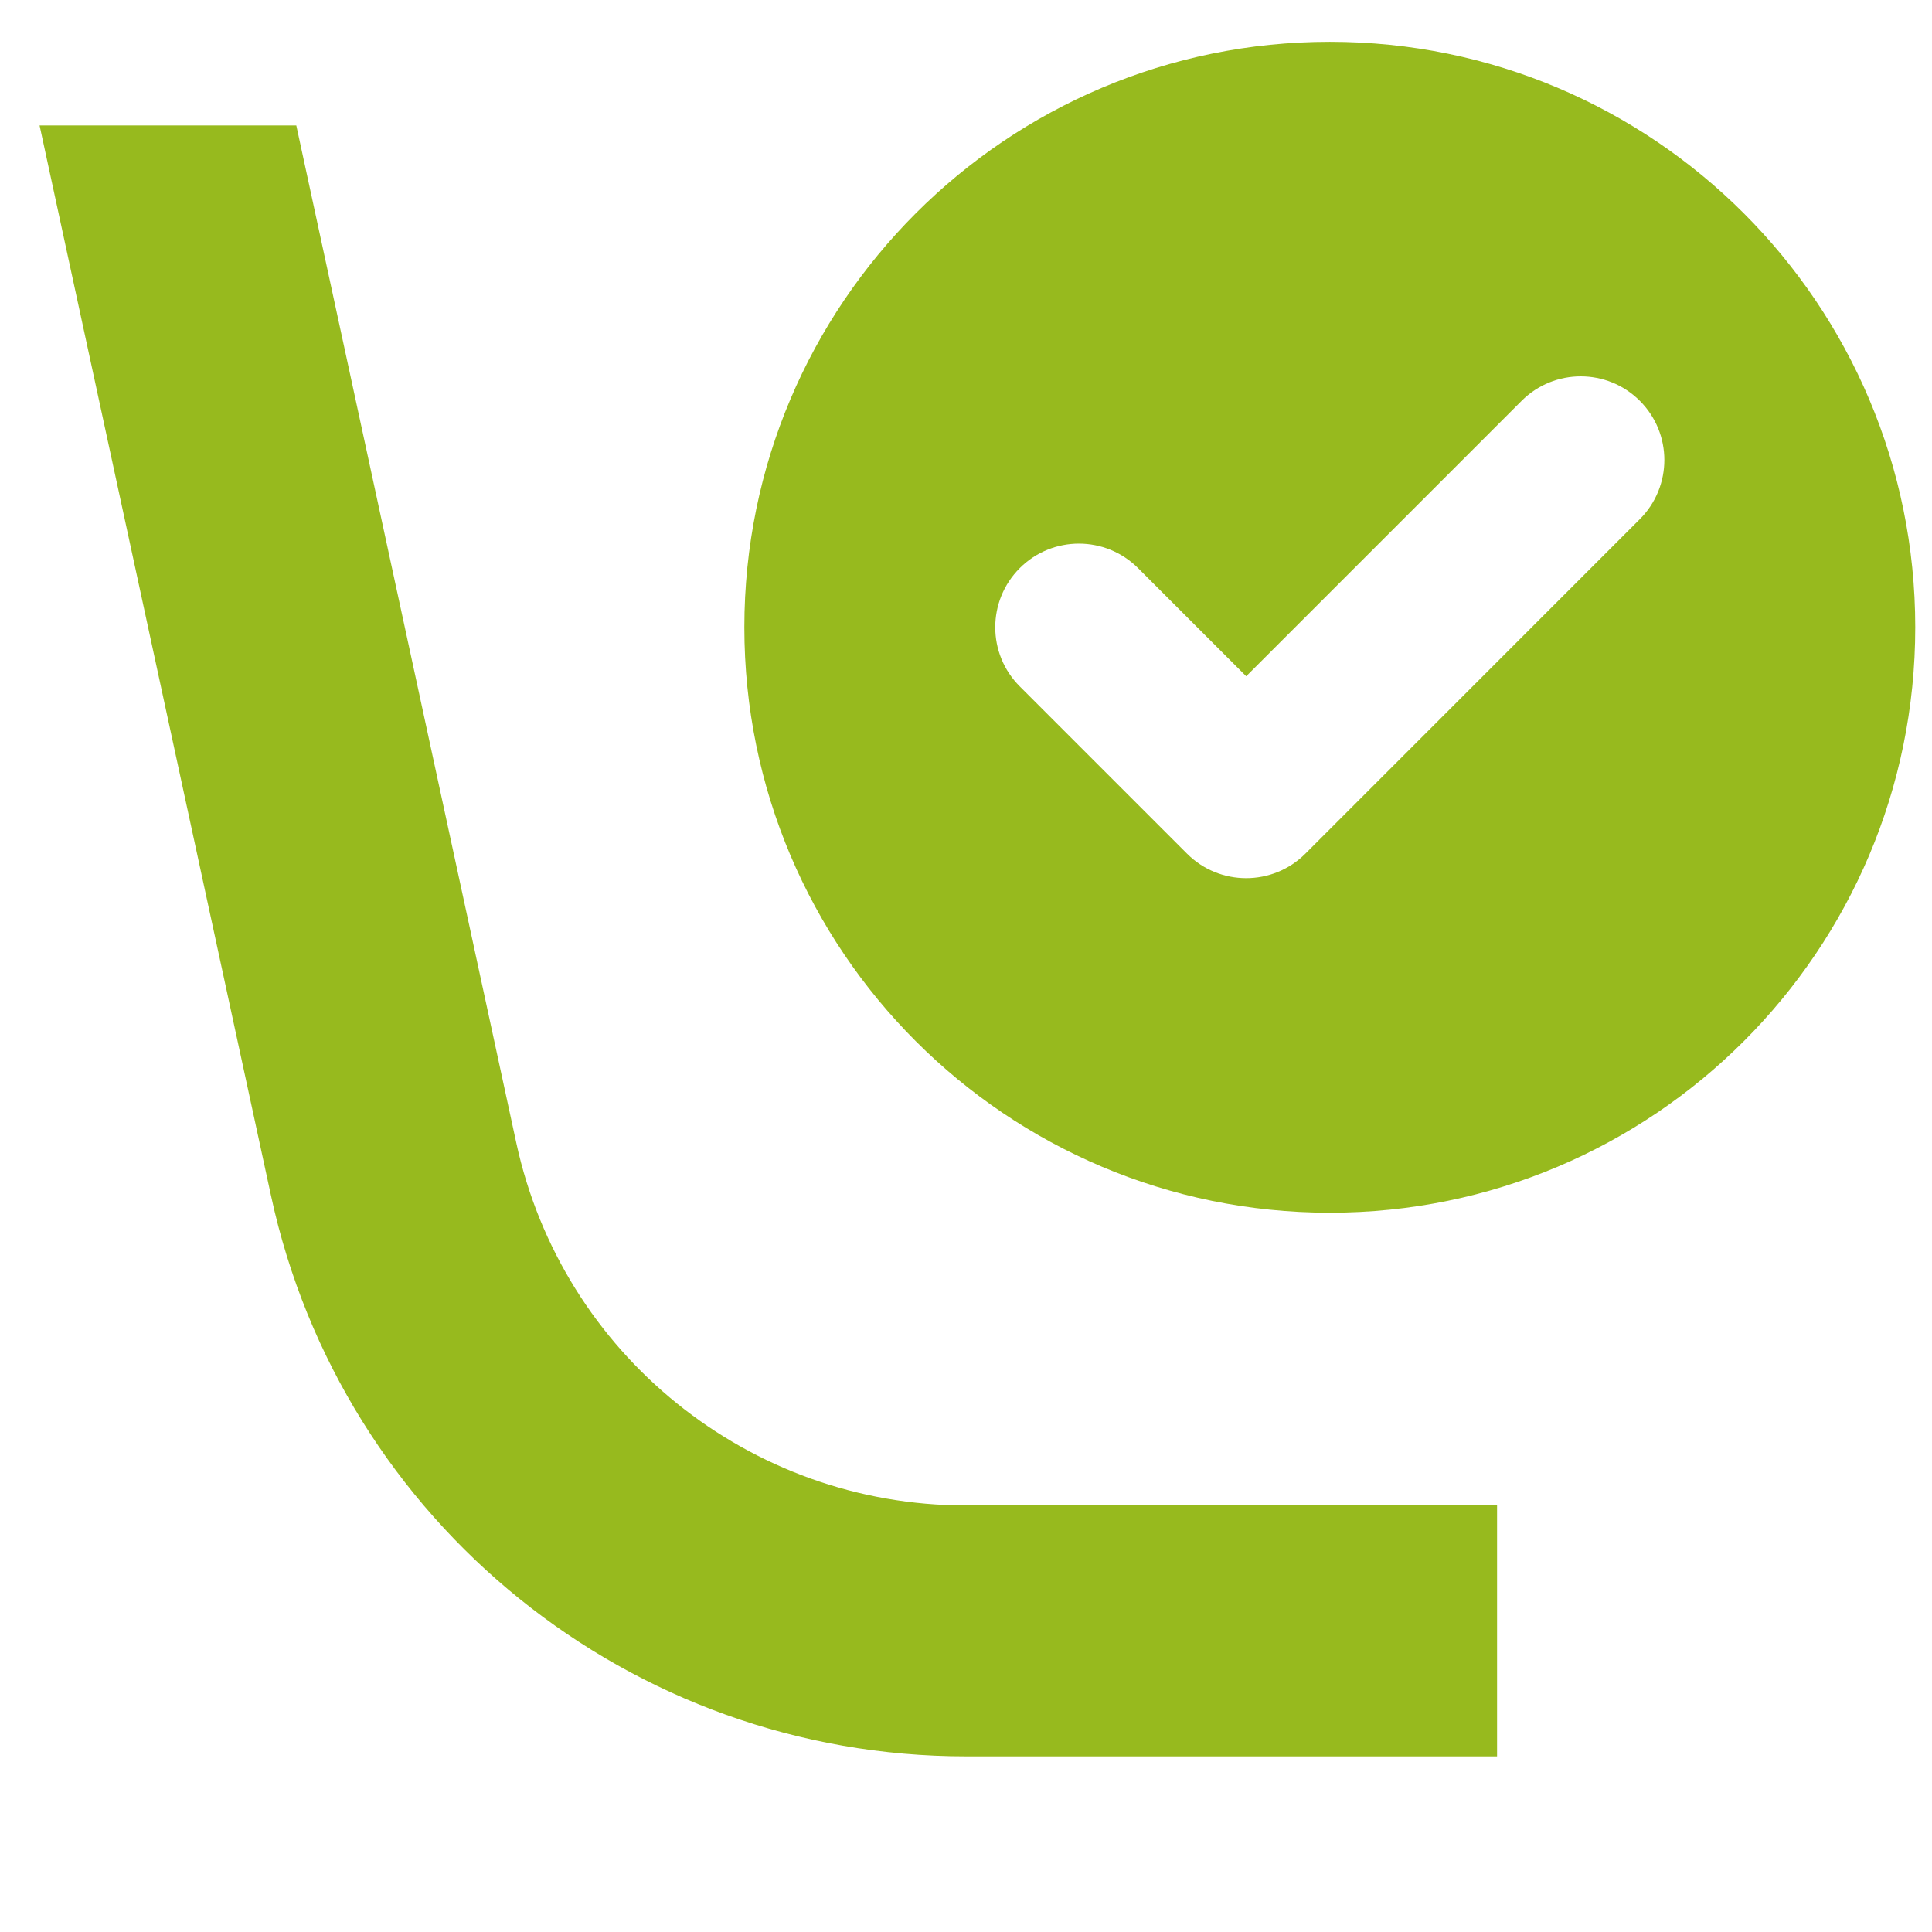
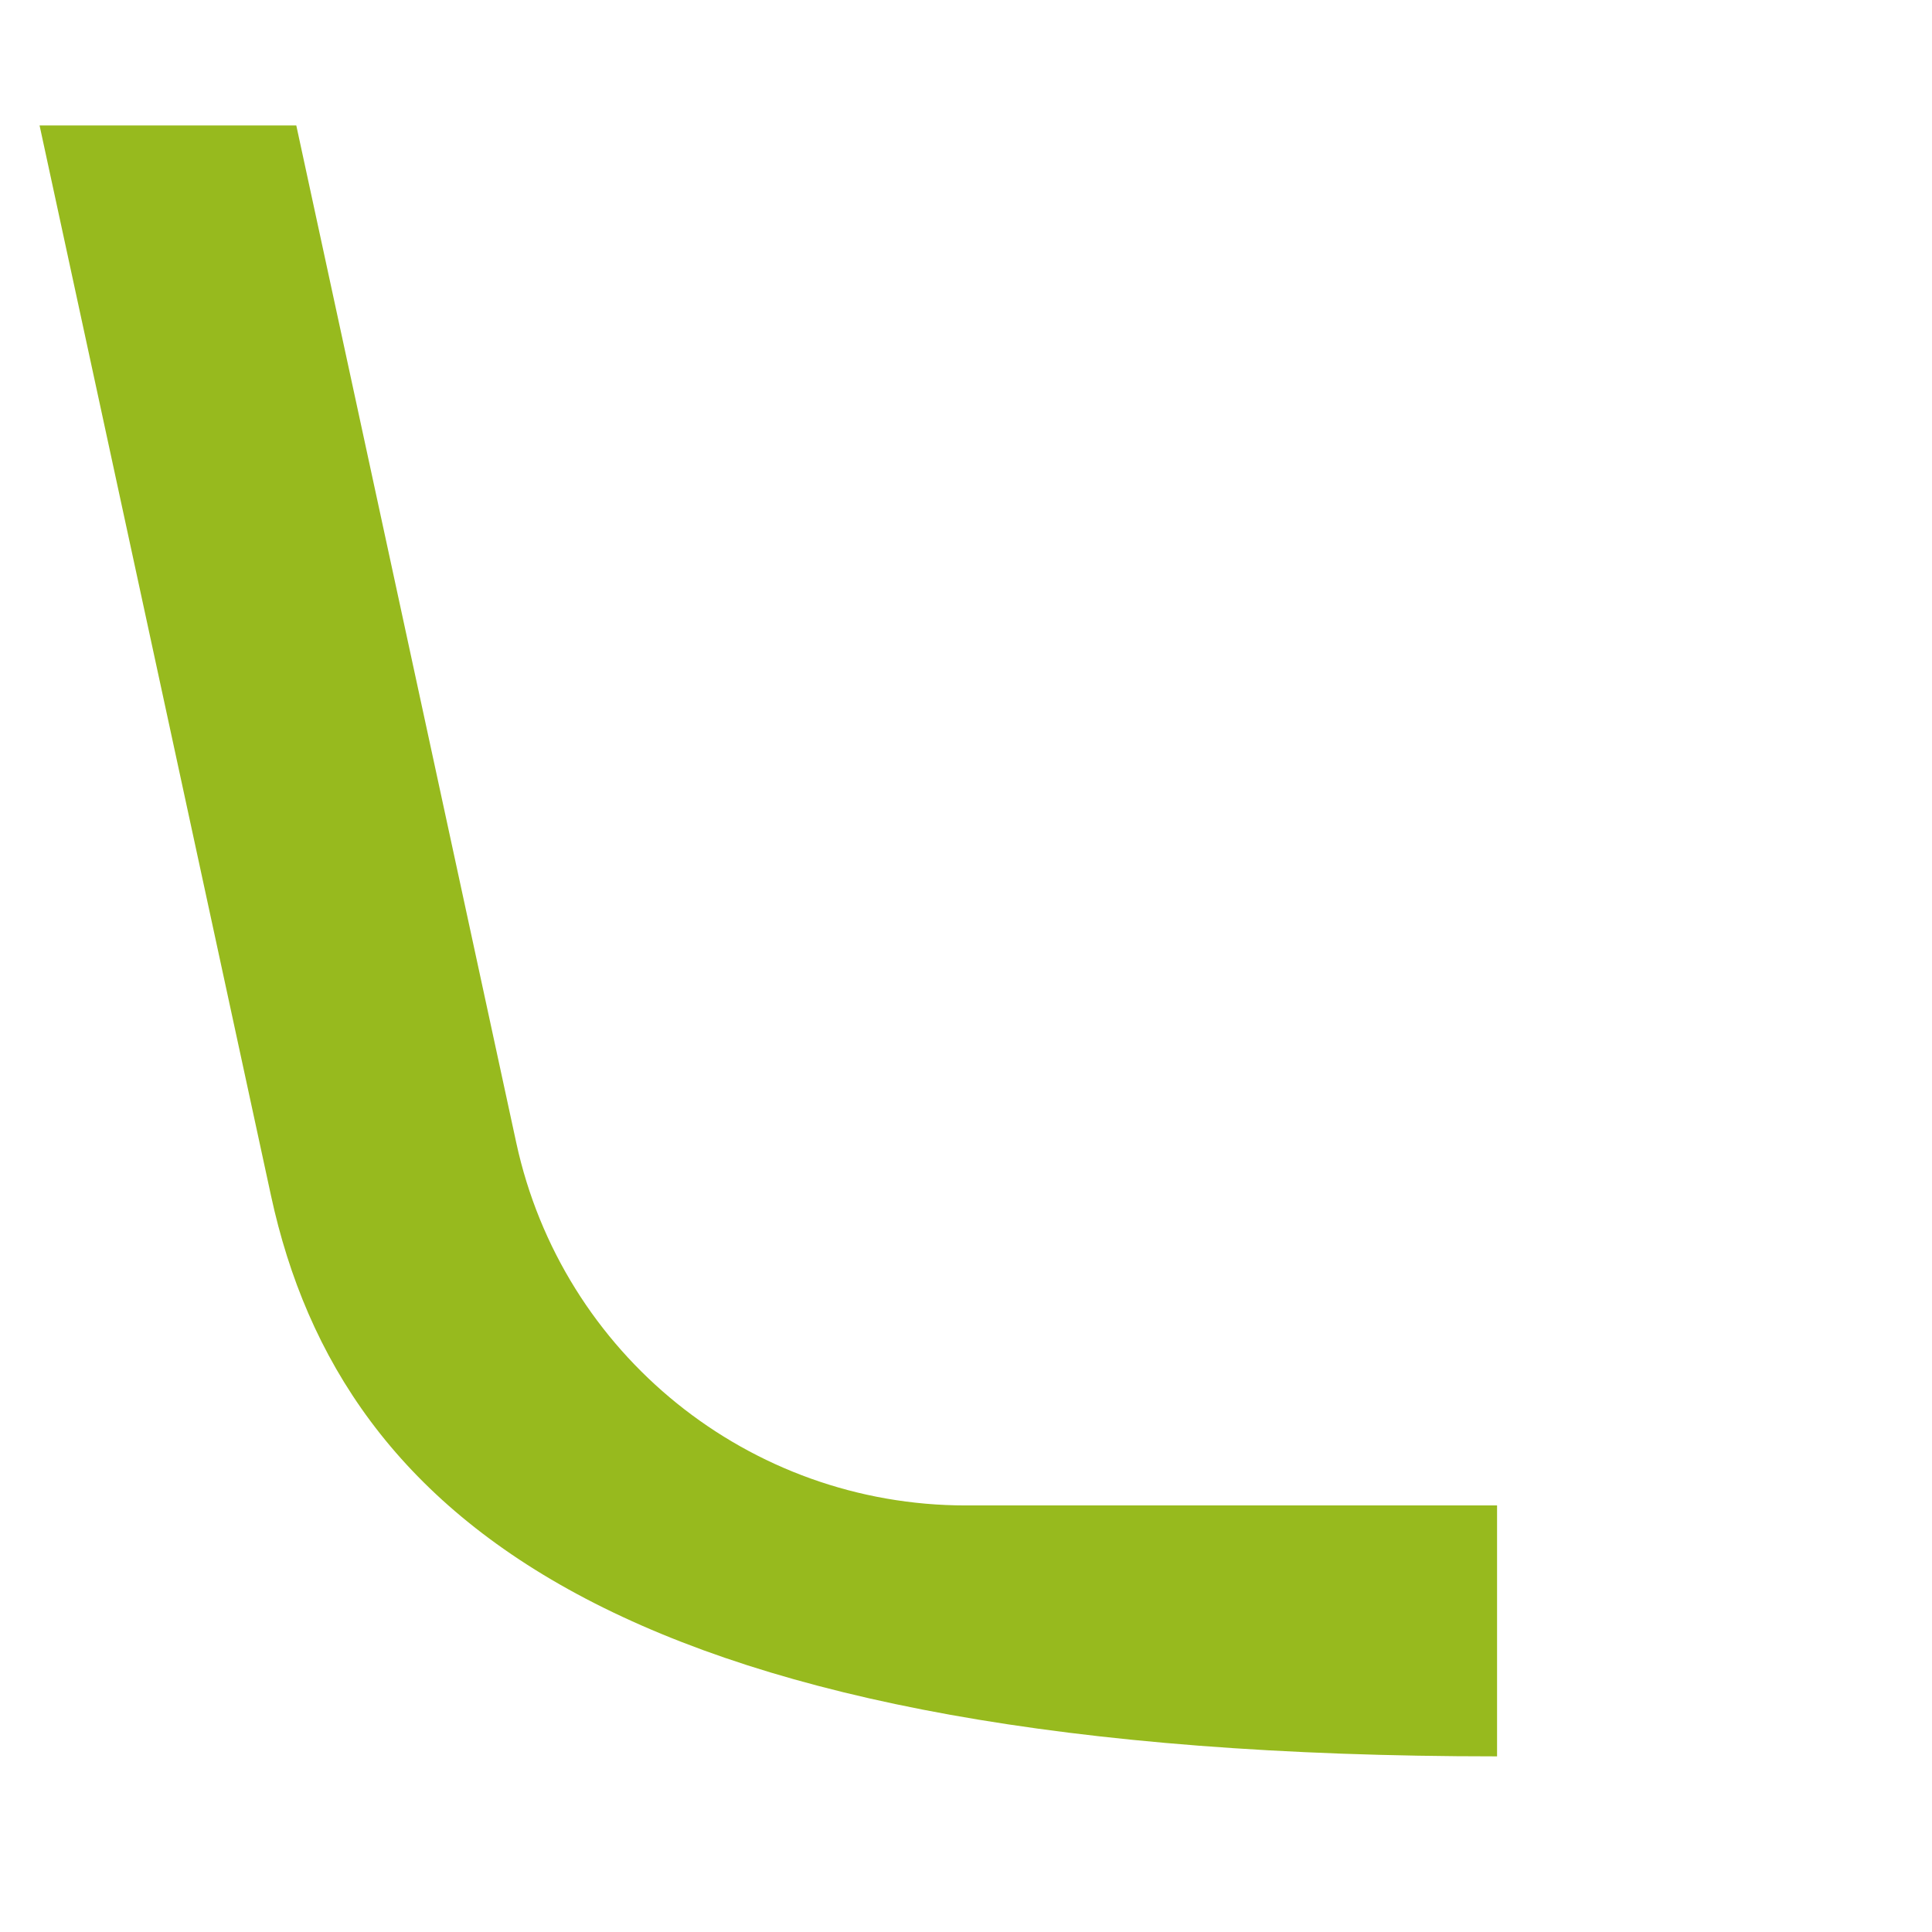
<svg xmlns="http://www.w3.org/2000/svg" width="33" height="33" viewBox="0 0 33 33" fill="none">
-   <path fill-rule="evenodd" clip-rule="evenodd" d="M32.714 10.714C32.714 16.237 28.237 20.714 22.714 20.714C17.191 20.714 12.714 16.237 12.714 10.714C12.714 5.191 17.191 0.714 22.714 0.714C28.237 0.714 32.714 5.191 32.714 10.714ZM28.01 6.847C28.568 7.405 28.568 8.309 28.01 8.867L22.296 14.582C21.738 15.139 20.833 15.139 20.276 14.582L17.418 11.724C16.86 11.167 16.86 10.262 17.418 9.704C17.976 9.146 18.881 9.146 19.439 9.704L21.286 11.551L25.99 6.847C26.548 6.289 27.452 6.289 28.01 6.847Z" fill="#97BA1E" />
-   <path d="M4.629 20.423L0.676 2.143H5.061L8.818 19.518C9.6 23.134 12.798 25.714 16.497 25.714H25.571V30H16.497C10.78 30 5.837 26.012 4.629 20.423Z" fill="#97BA1E" />
+   <path d="M4.629 20.423L0.676 2.143H5.061L8.818 19.518C9.6 23.134 12.798 25.714 16.497 25.714H25.571V30C10.78 30 5.837 26.012 4.629 20.423Z" fill="#97BA1E" />
</svg>